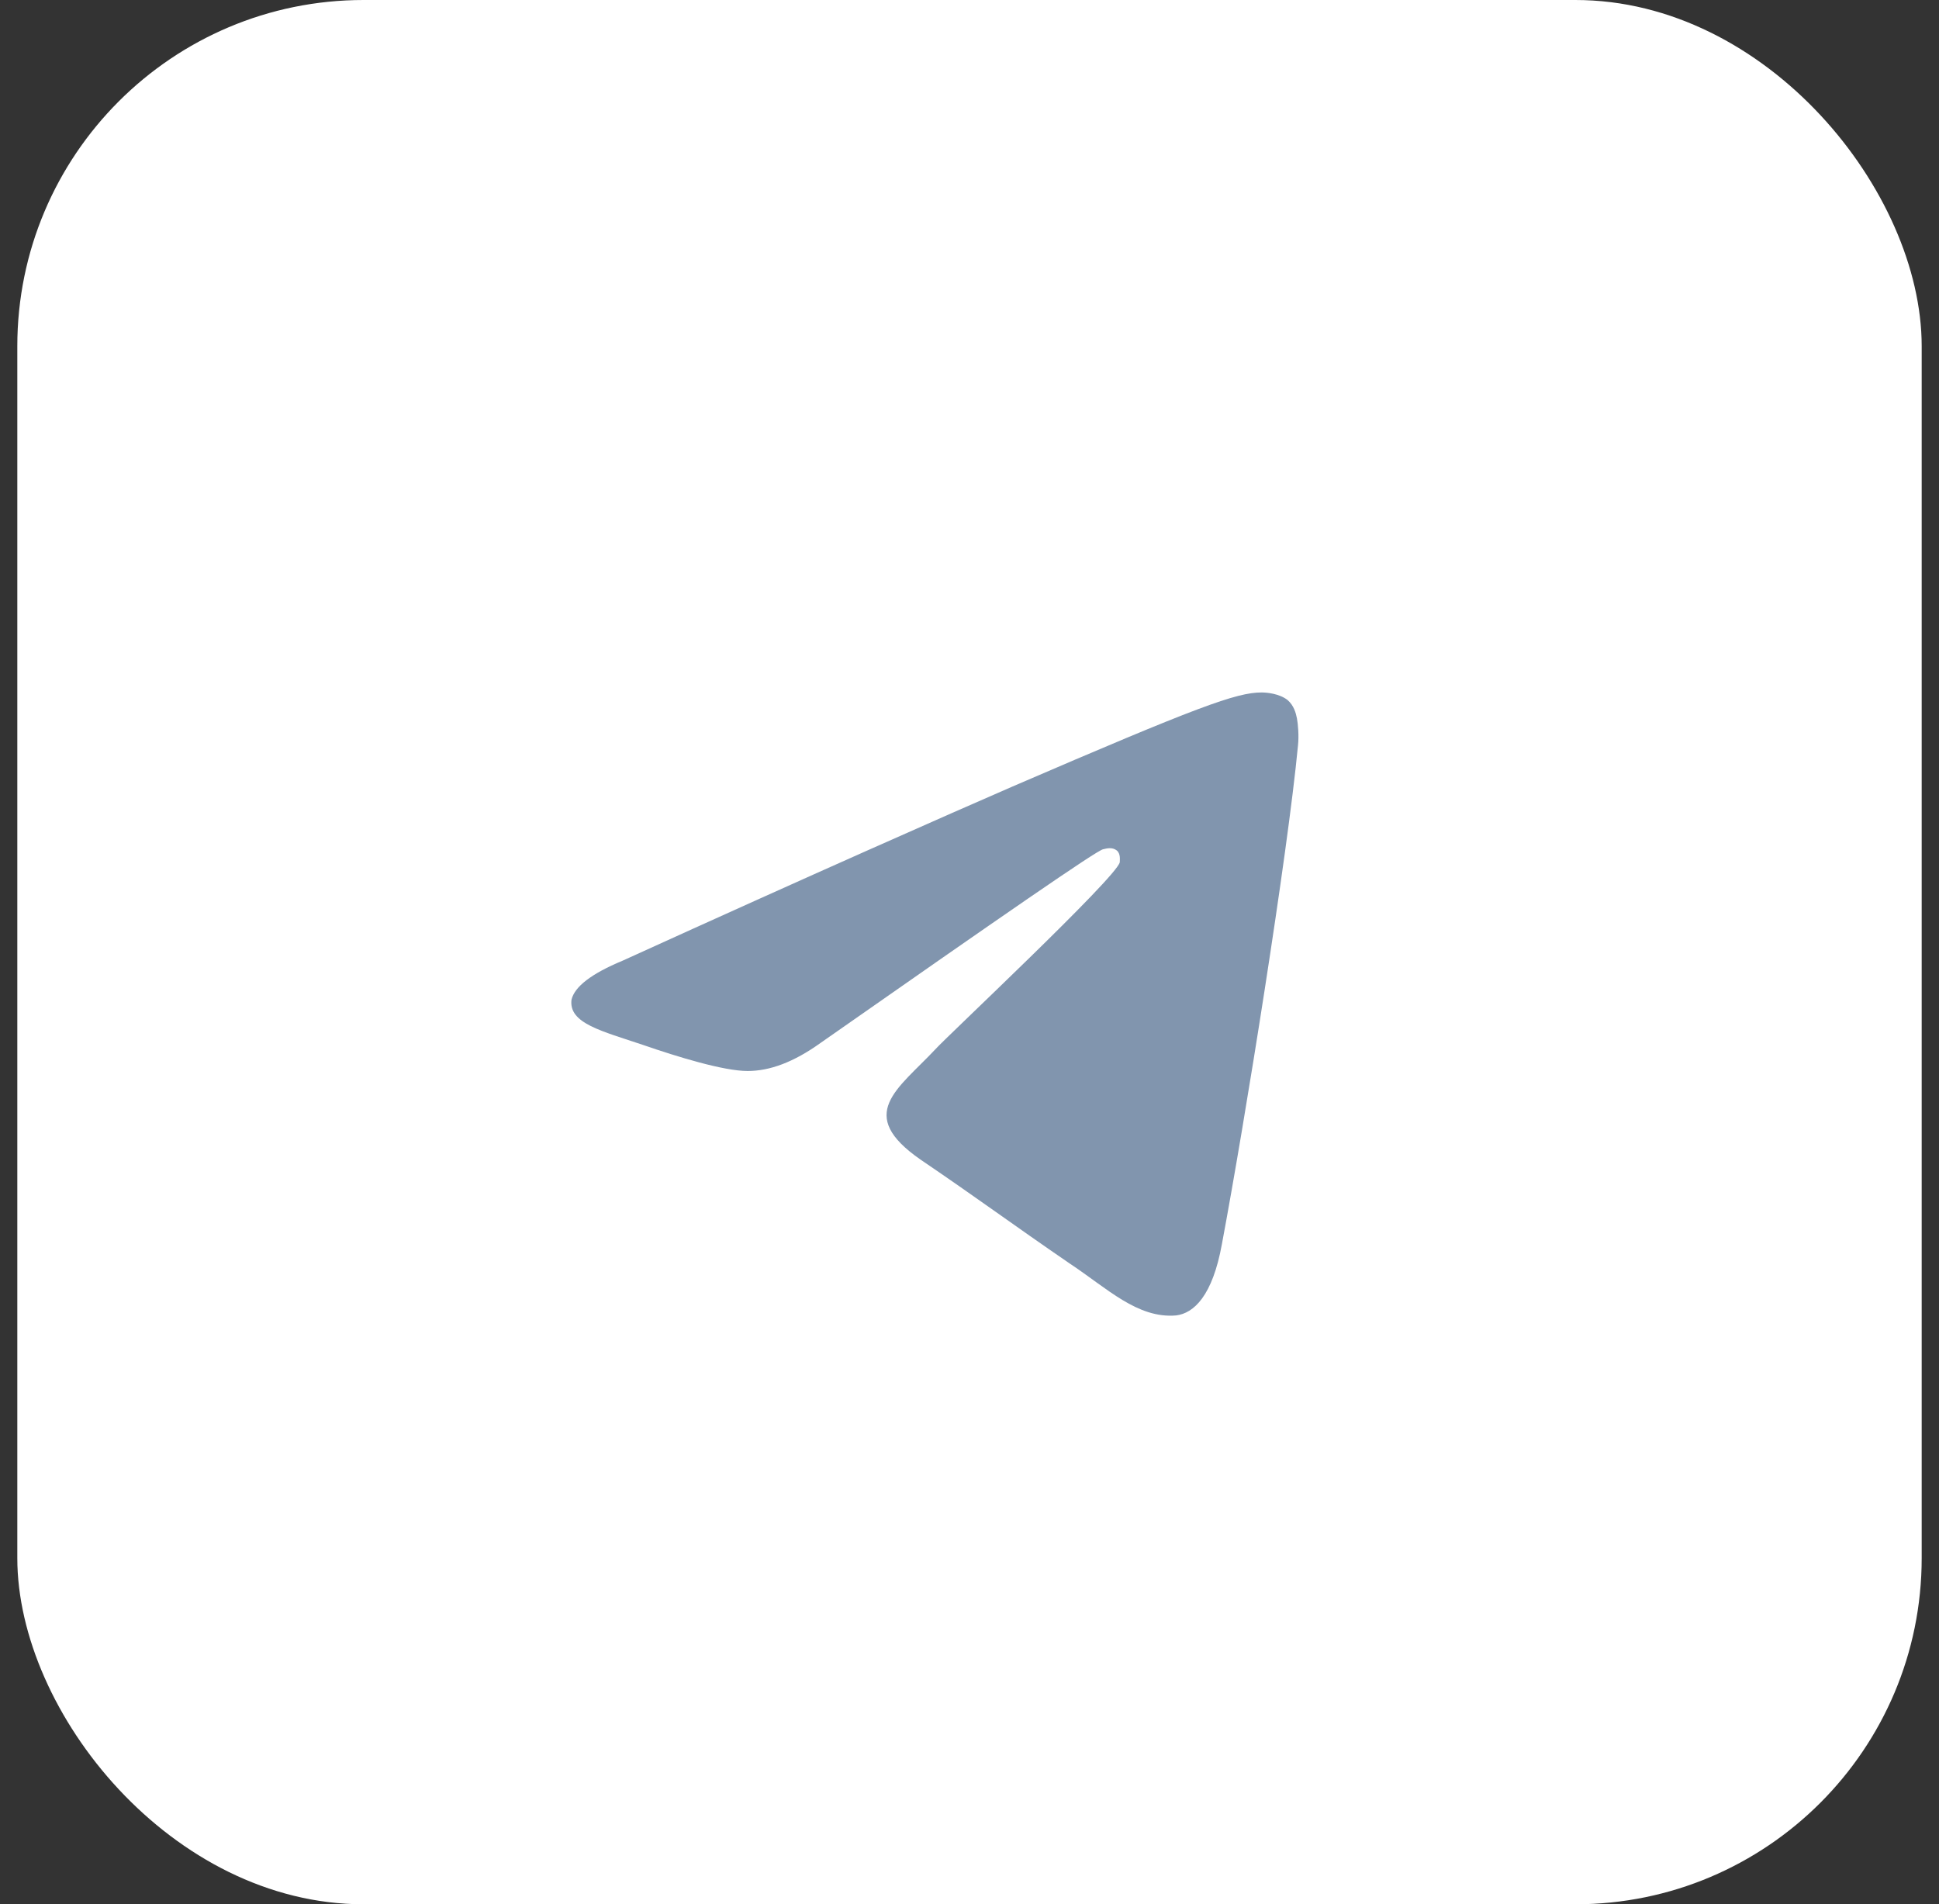
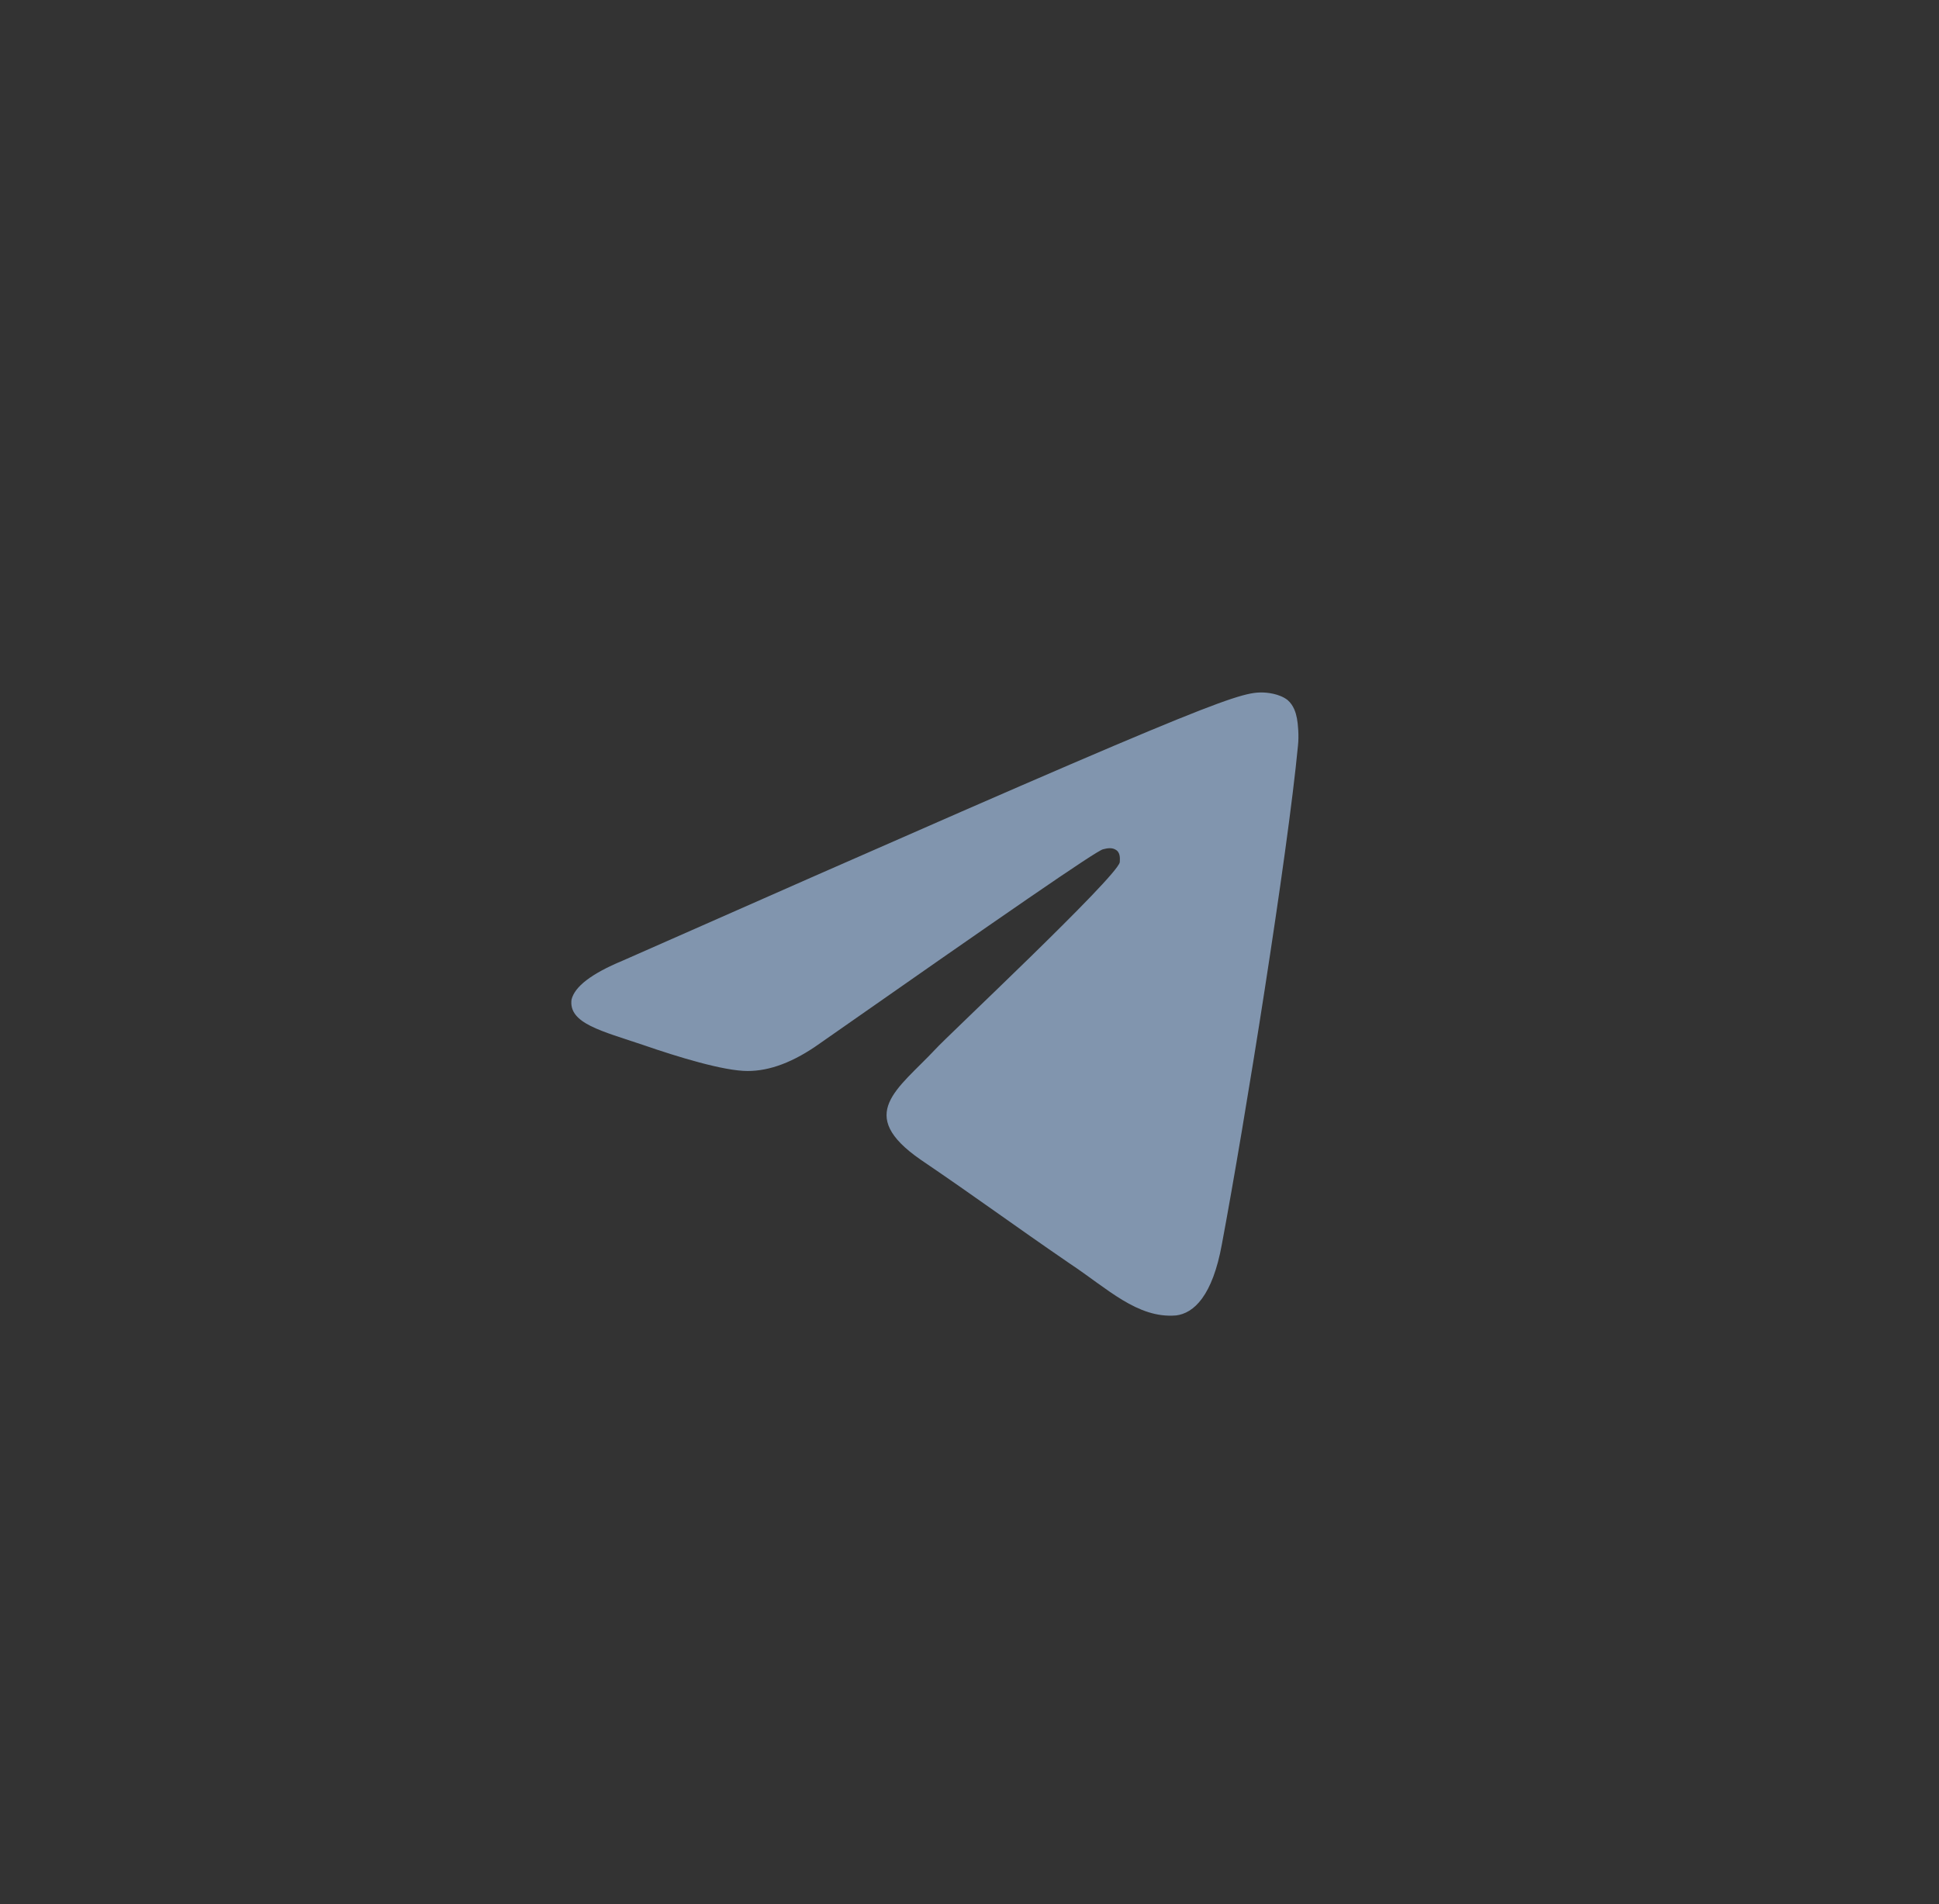
<svg xmlns="http://www.w3.org/2000/svg" width="56" height="55" viewBox="0 0 56 55" fill="none">
  <rect x="0" y="0" width="56" height="55" fill="#333333" stroke="none" />
-   <rect x="0.5" width="55" height="55" rx="10" fill="white" />
-   <path fill-rule="evenodd" clip-rule="evenodd" d="M17.981 27.747C23.61 25.186 27.373 23.53 29.239 22.718C34.598 20.406 35.712 20 36.434 20C36.584 20 36.946 20.031 37.187 20.219C37.367 20.375 37.427 20.593 37.457 20.75C37.487 20.906 37.518 21.25 37.487 21.531C37.187 24.686 35.952 32.401 35.29 35.931C35.019 37.431 34.477 37.931 33.965 37.993C32.852 38.087 31.979 37.212 30.895 36.494C29.209 35.338 28.246 34.619 26.59 33.495C24.694 32.183 25.928 31.464 27.012 30.308C27.283 29.996 32.25 25.342 32.34 24.904C32.34 24.842 32.37 24.654 32.25 24.561C32.129 24.467 31.979 24.498 31.858 24.529C31.678 24.561 28.968 26.435 23.7 30.121C22.918 30.683 22.225 30.933 21.593 30.933C20.901 30.933 19.576 30.527 18.583 30.184C17.379 29.777 16.416 29.559 16.506 28.872C16.596 28.497 17.078 28.122 17.981 27.747Z" fill="#8195AE" />
+   <path fill-rule="evenodd" clip-rule="evenodd" d="M17.981 27.747C34.598 20.406 35.712 20 36.434 20C36.584 20 36.946 20.031 37.187 20.219C37.367 20.375 37.427 20.593 37.457 20.75C37.487 20.906 37.518 21.25 37.487 21.531C37.187 24.686 35.952 32.401 35.29 35.931C35.019 37.431 34.477 37.931 33.965 37.993C32.852 38.087 31.979 37.212 30.895 36.494C29.209 35.338 28.246 34.619 26.59 33.495C24.694 32.183 25.928 31.464 27.012 30.308C27.283 29.996 32.25 25.342 32.34 24.904C32.34 24.842 32.37 24.654 32.25 24.561C32.129 24.467 31.979 24.498 31.858 24.529C31.678 24.561 28.968 26.435 23.7 30.121C22.918 30.683 22.225 30.933 21.593 30.933C20.901 30.933 19.576 30.527 18.583 30.184C17.379 29.777 16.416 29.559 16.506 28.872C16.596 28.497 17.078 28.122 17.981 27.747Z" fill="#8195AE" />
</svg>